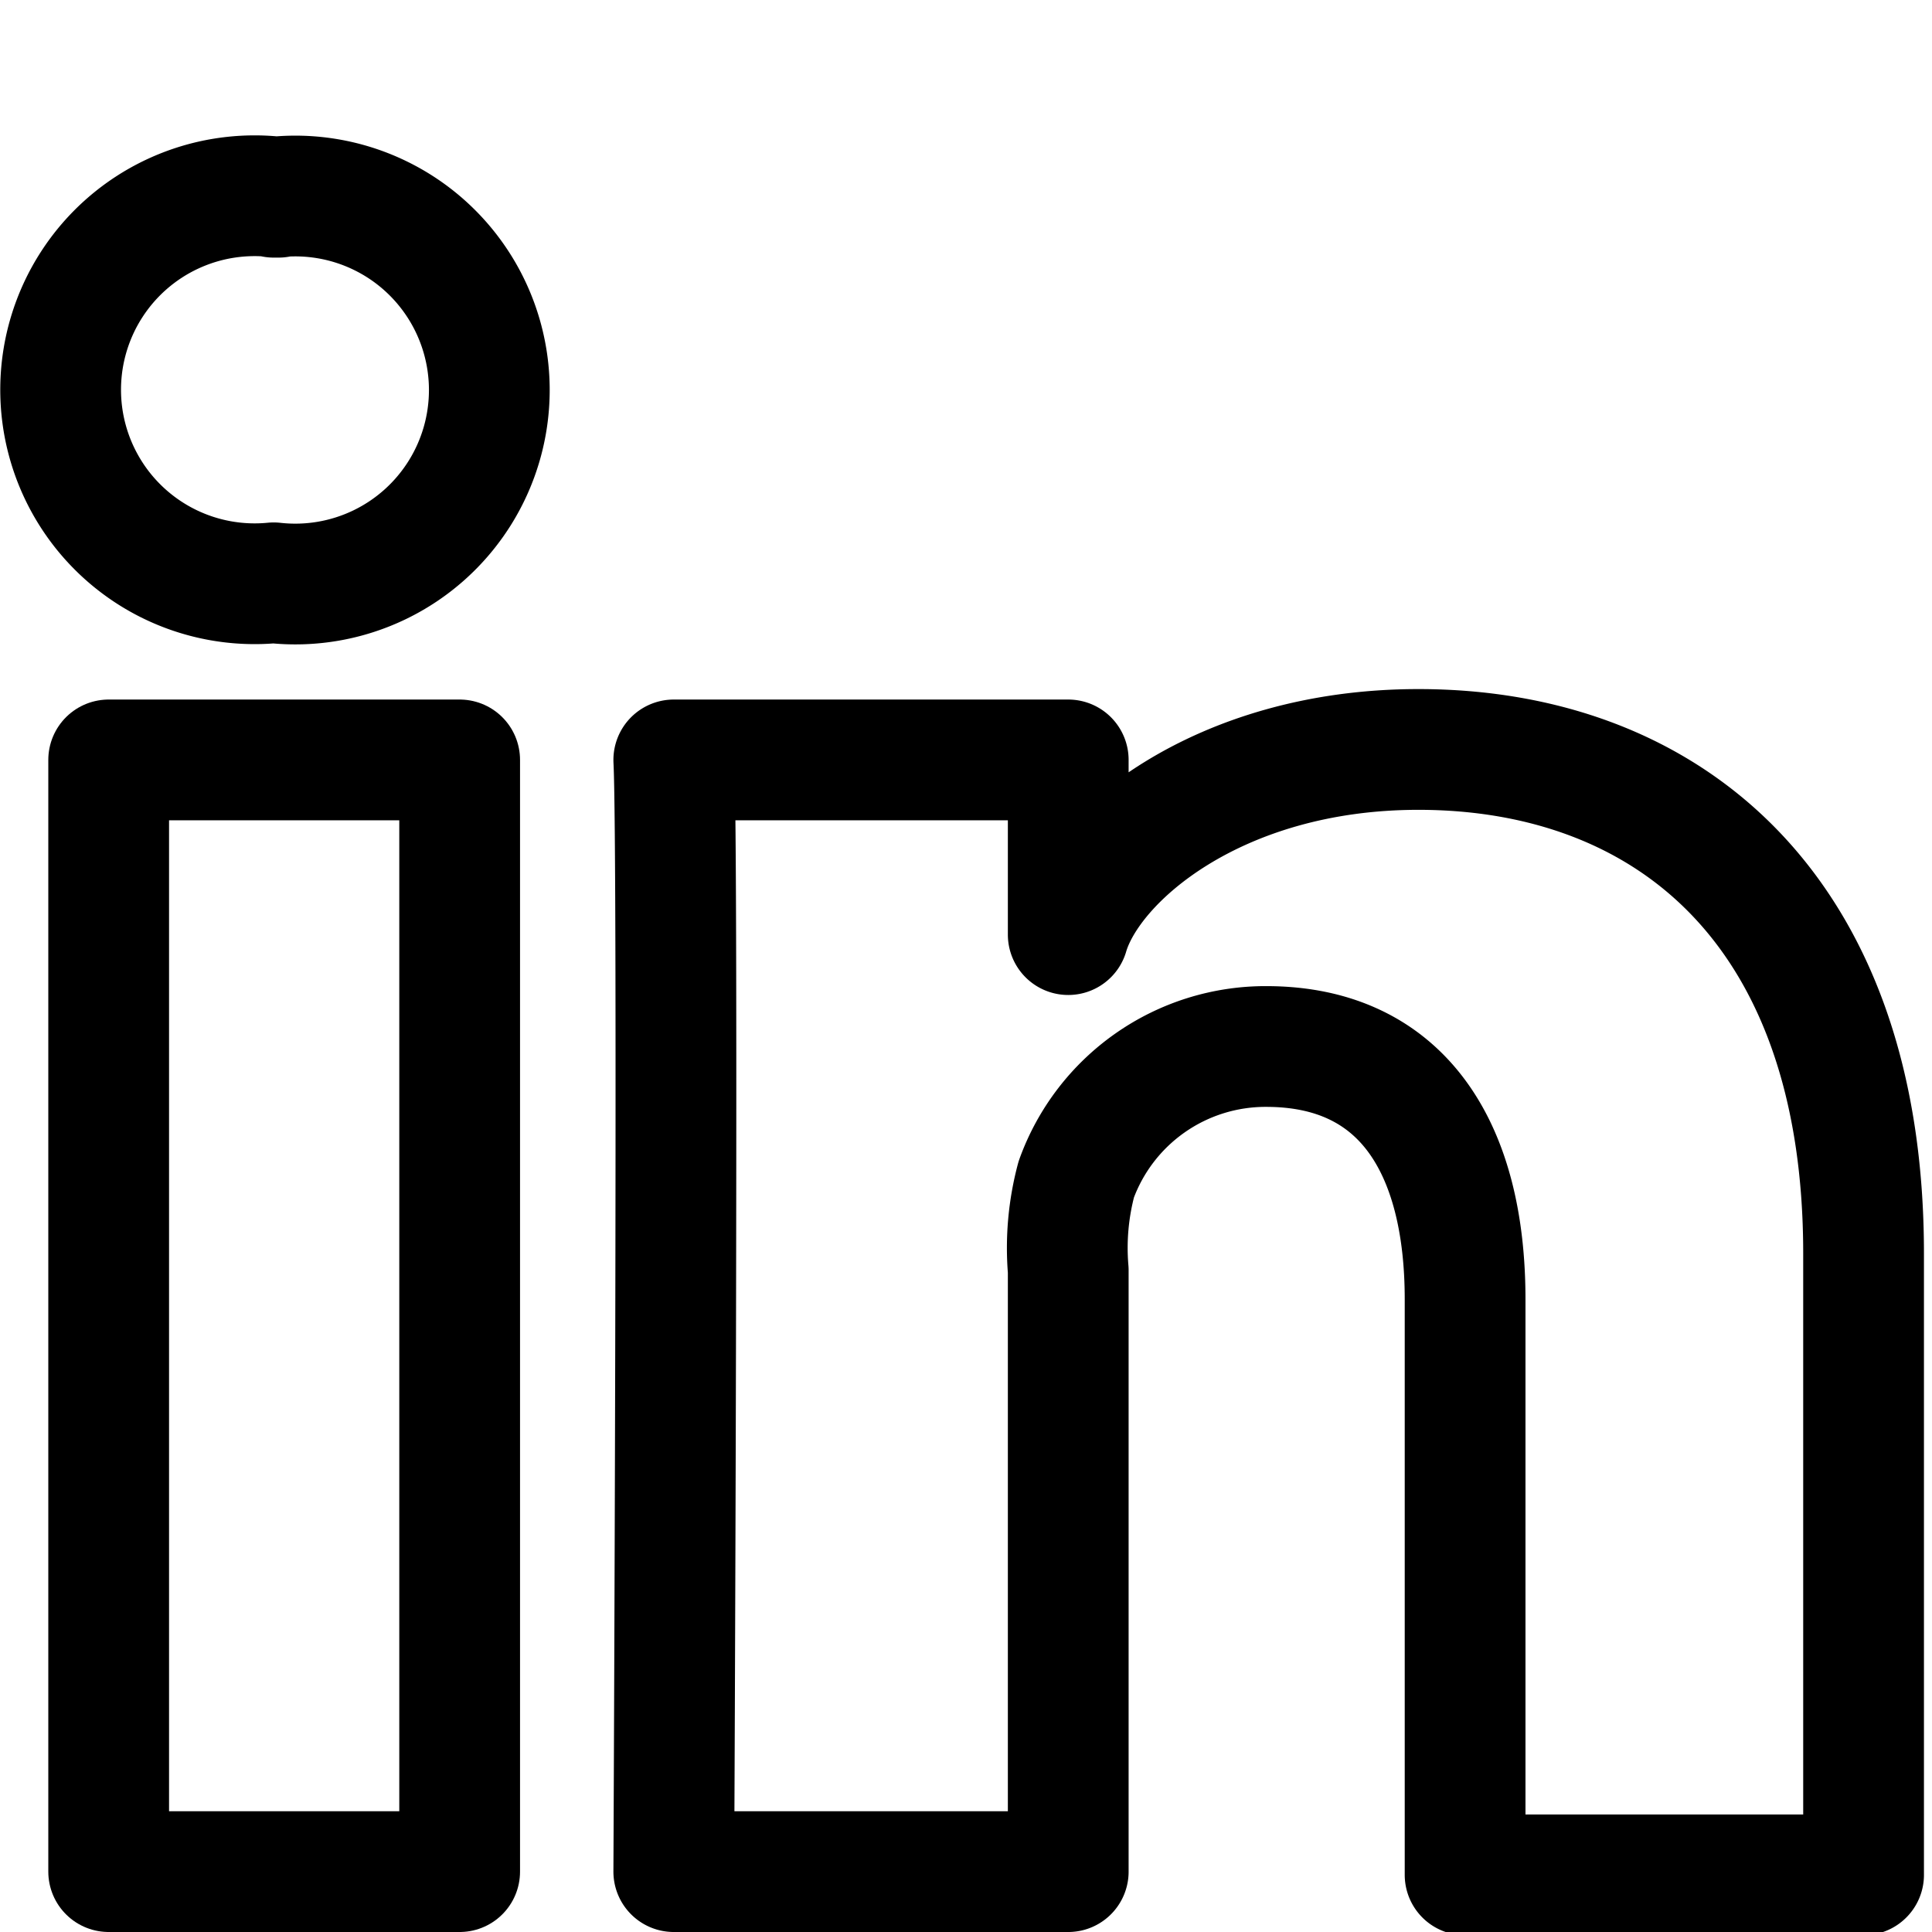
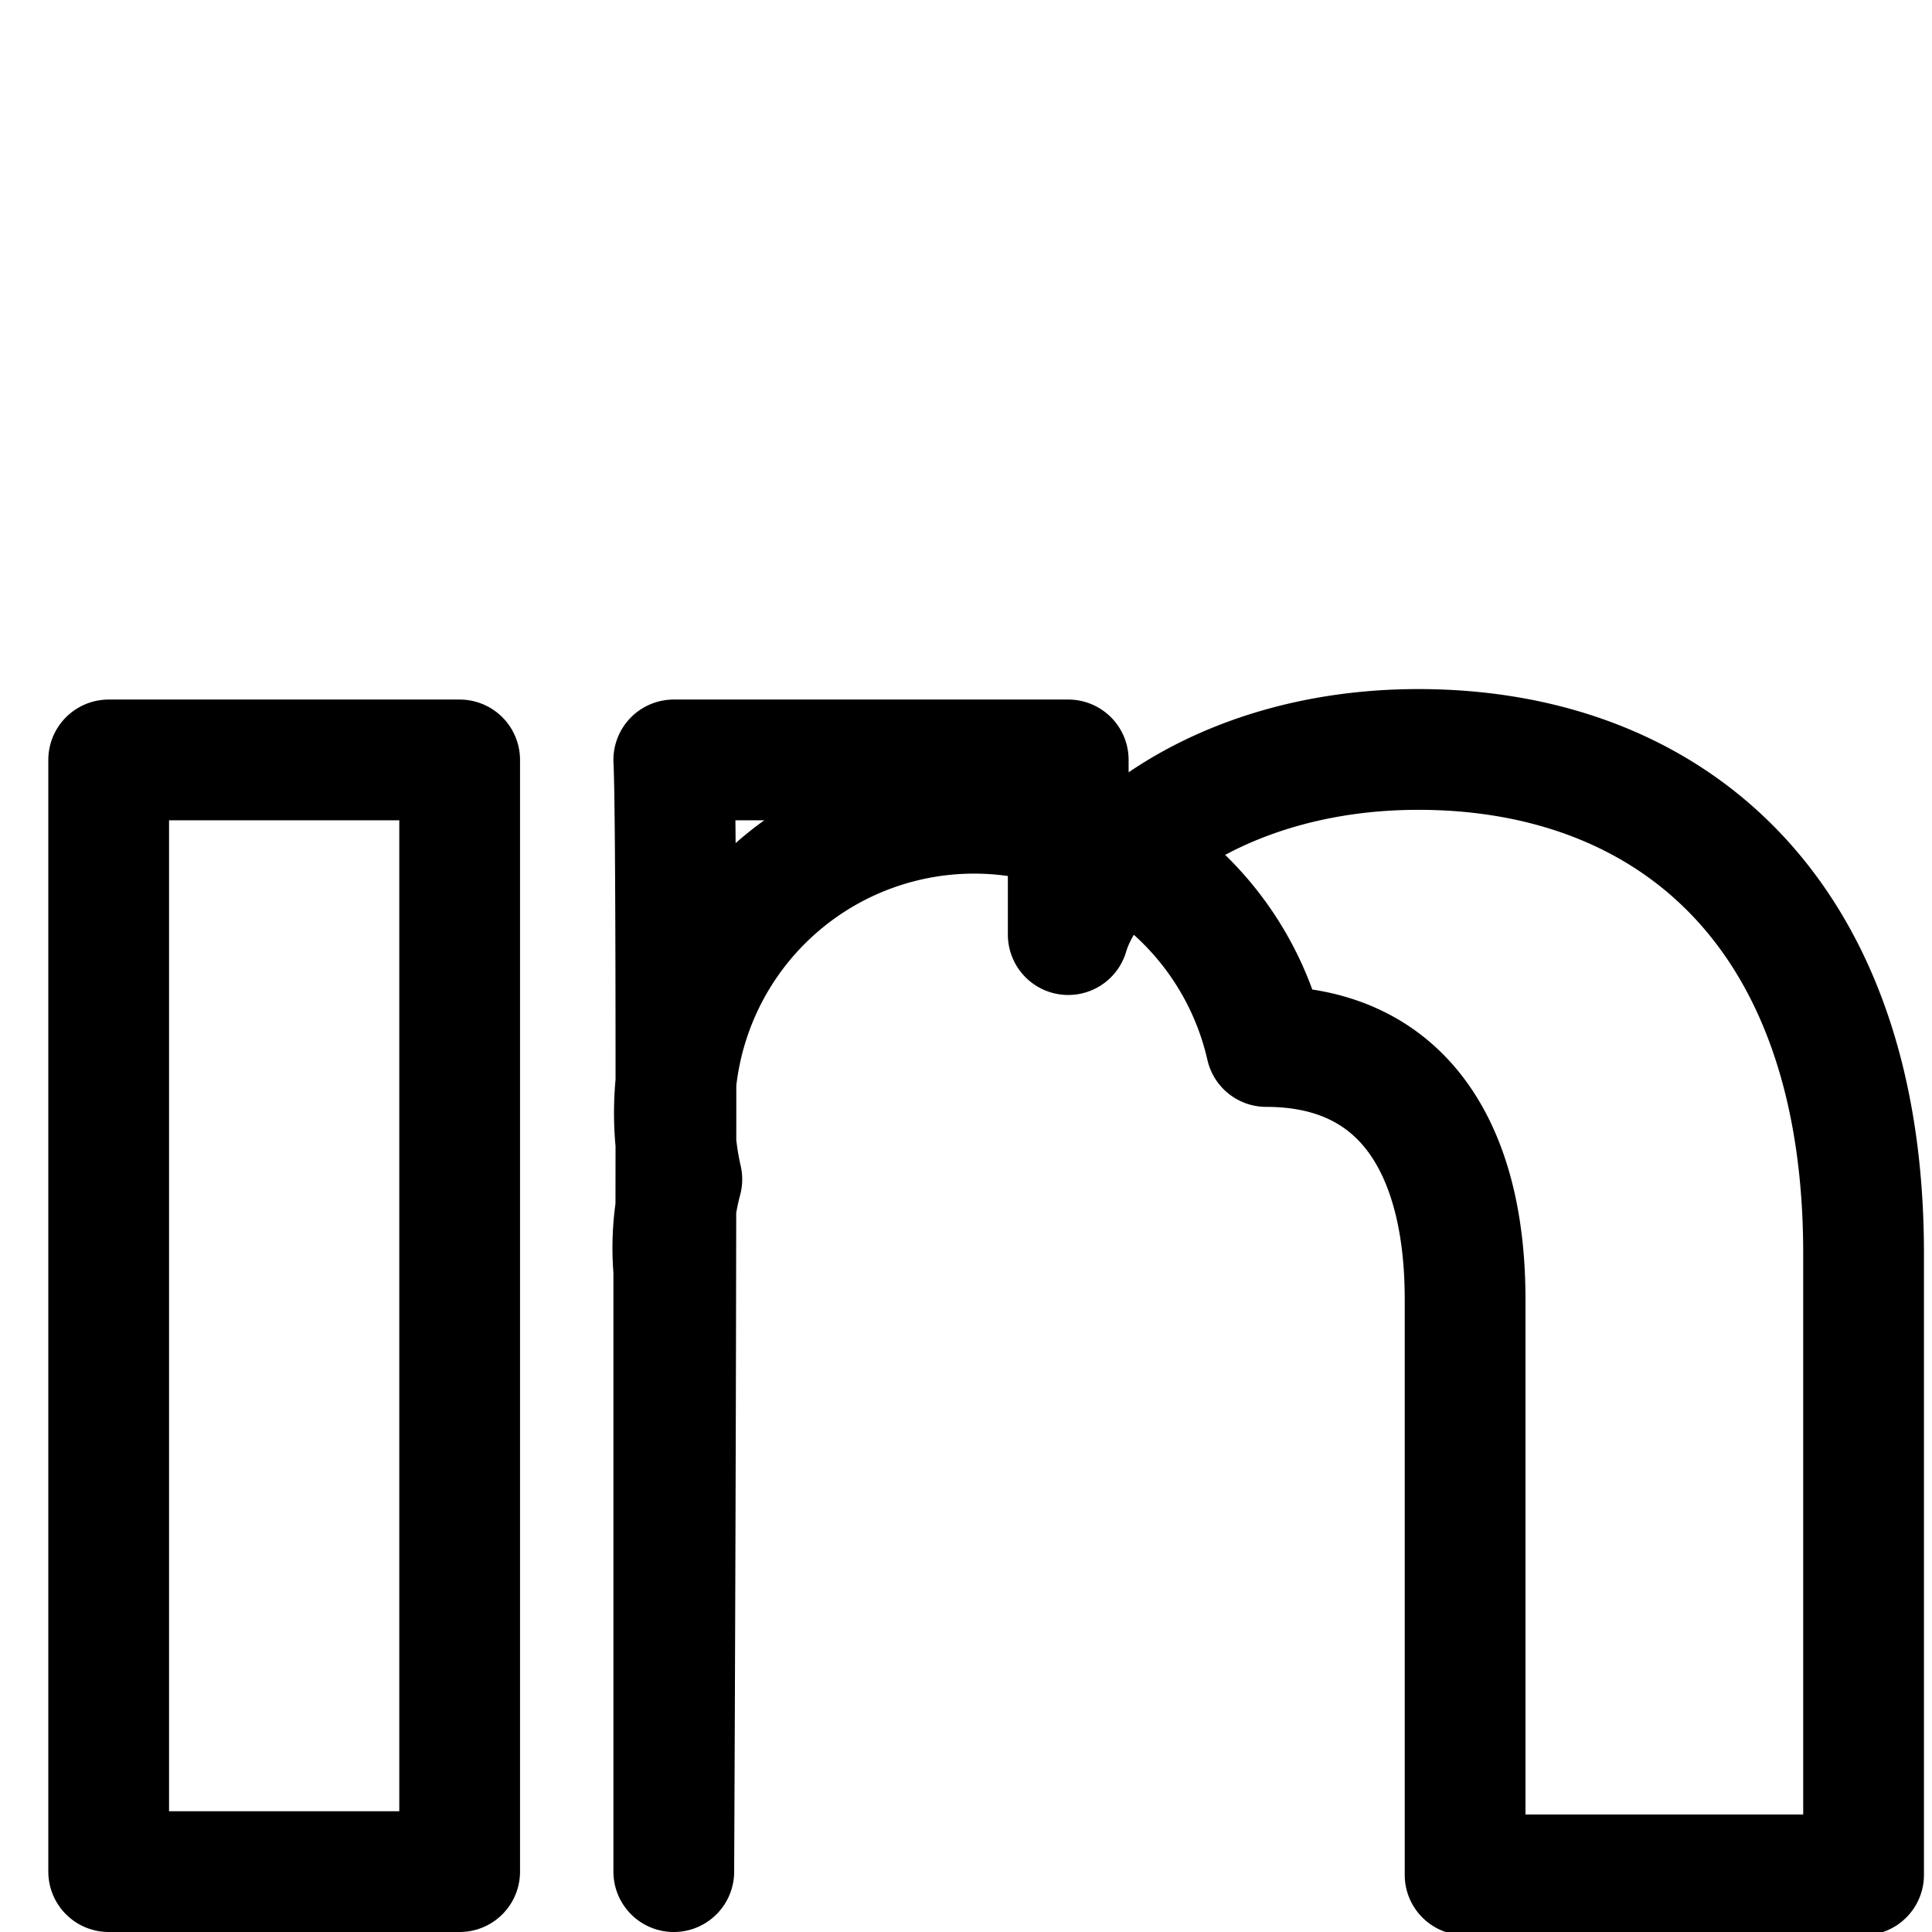
<svg xmlns="http://www.w3.org/2000/svg" id="Layer_1" data-name="Layer 1" viewBox="0 0 24 24">
  <defs>
    <style>.cls-1{fill:none;stroke:#000;stroke-linecap:round;stroke-linejoin:round;stroke-width:1.5px;}</style>
  </defs>
  <title>icon</title>
  <g id="LinkedIn">
    <rect class="cls-1" x="1.35" y="9.44" width="4.36" height="13.81" />
-     <path class="cls-1" d="M17.62,9.31c-2.5,0-4.07,1.35-4.35,2.3V9.44H8.37c.06,1.15,0,13.81,0,13.81h4.9V15.78a3.3,3.3,0,0,1,.1-1.13A2.5,2.5,0,0,1,15.73,13c1.7,0,2.47,1.27,2.47,3.14v7.15h4.95V15.57C23.15,11.29,20.71,9.31,17.62,9.31Z" />
-     <path class="cls-1" d="M3.46,2.45A2.41,2.41,0,1,0,3.4,7.24h0a2.41,2.41,0,1,0,0-4.79Z" />
+     <path class="cls-1" d="M17.62,9.31c-2.5,0-4.07,1.35-4.35,2.3V9.44H8.37c.06,1.15,0,13.81,0,13.81V15.78a3.3,3.3,0,0,1,.1-1.13A2.5,2.5,0,0,1,15.73,13c1.7,0,2.47,1.27,2.47,3.14v7.15h4.95V15.57C23.15,11.29,20.71,9.31,17.62,9.31Z" />
  </g>
</svg>